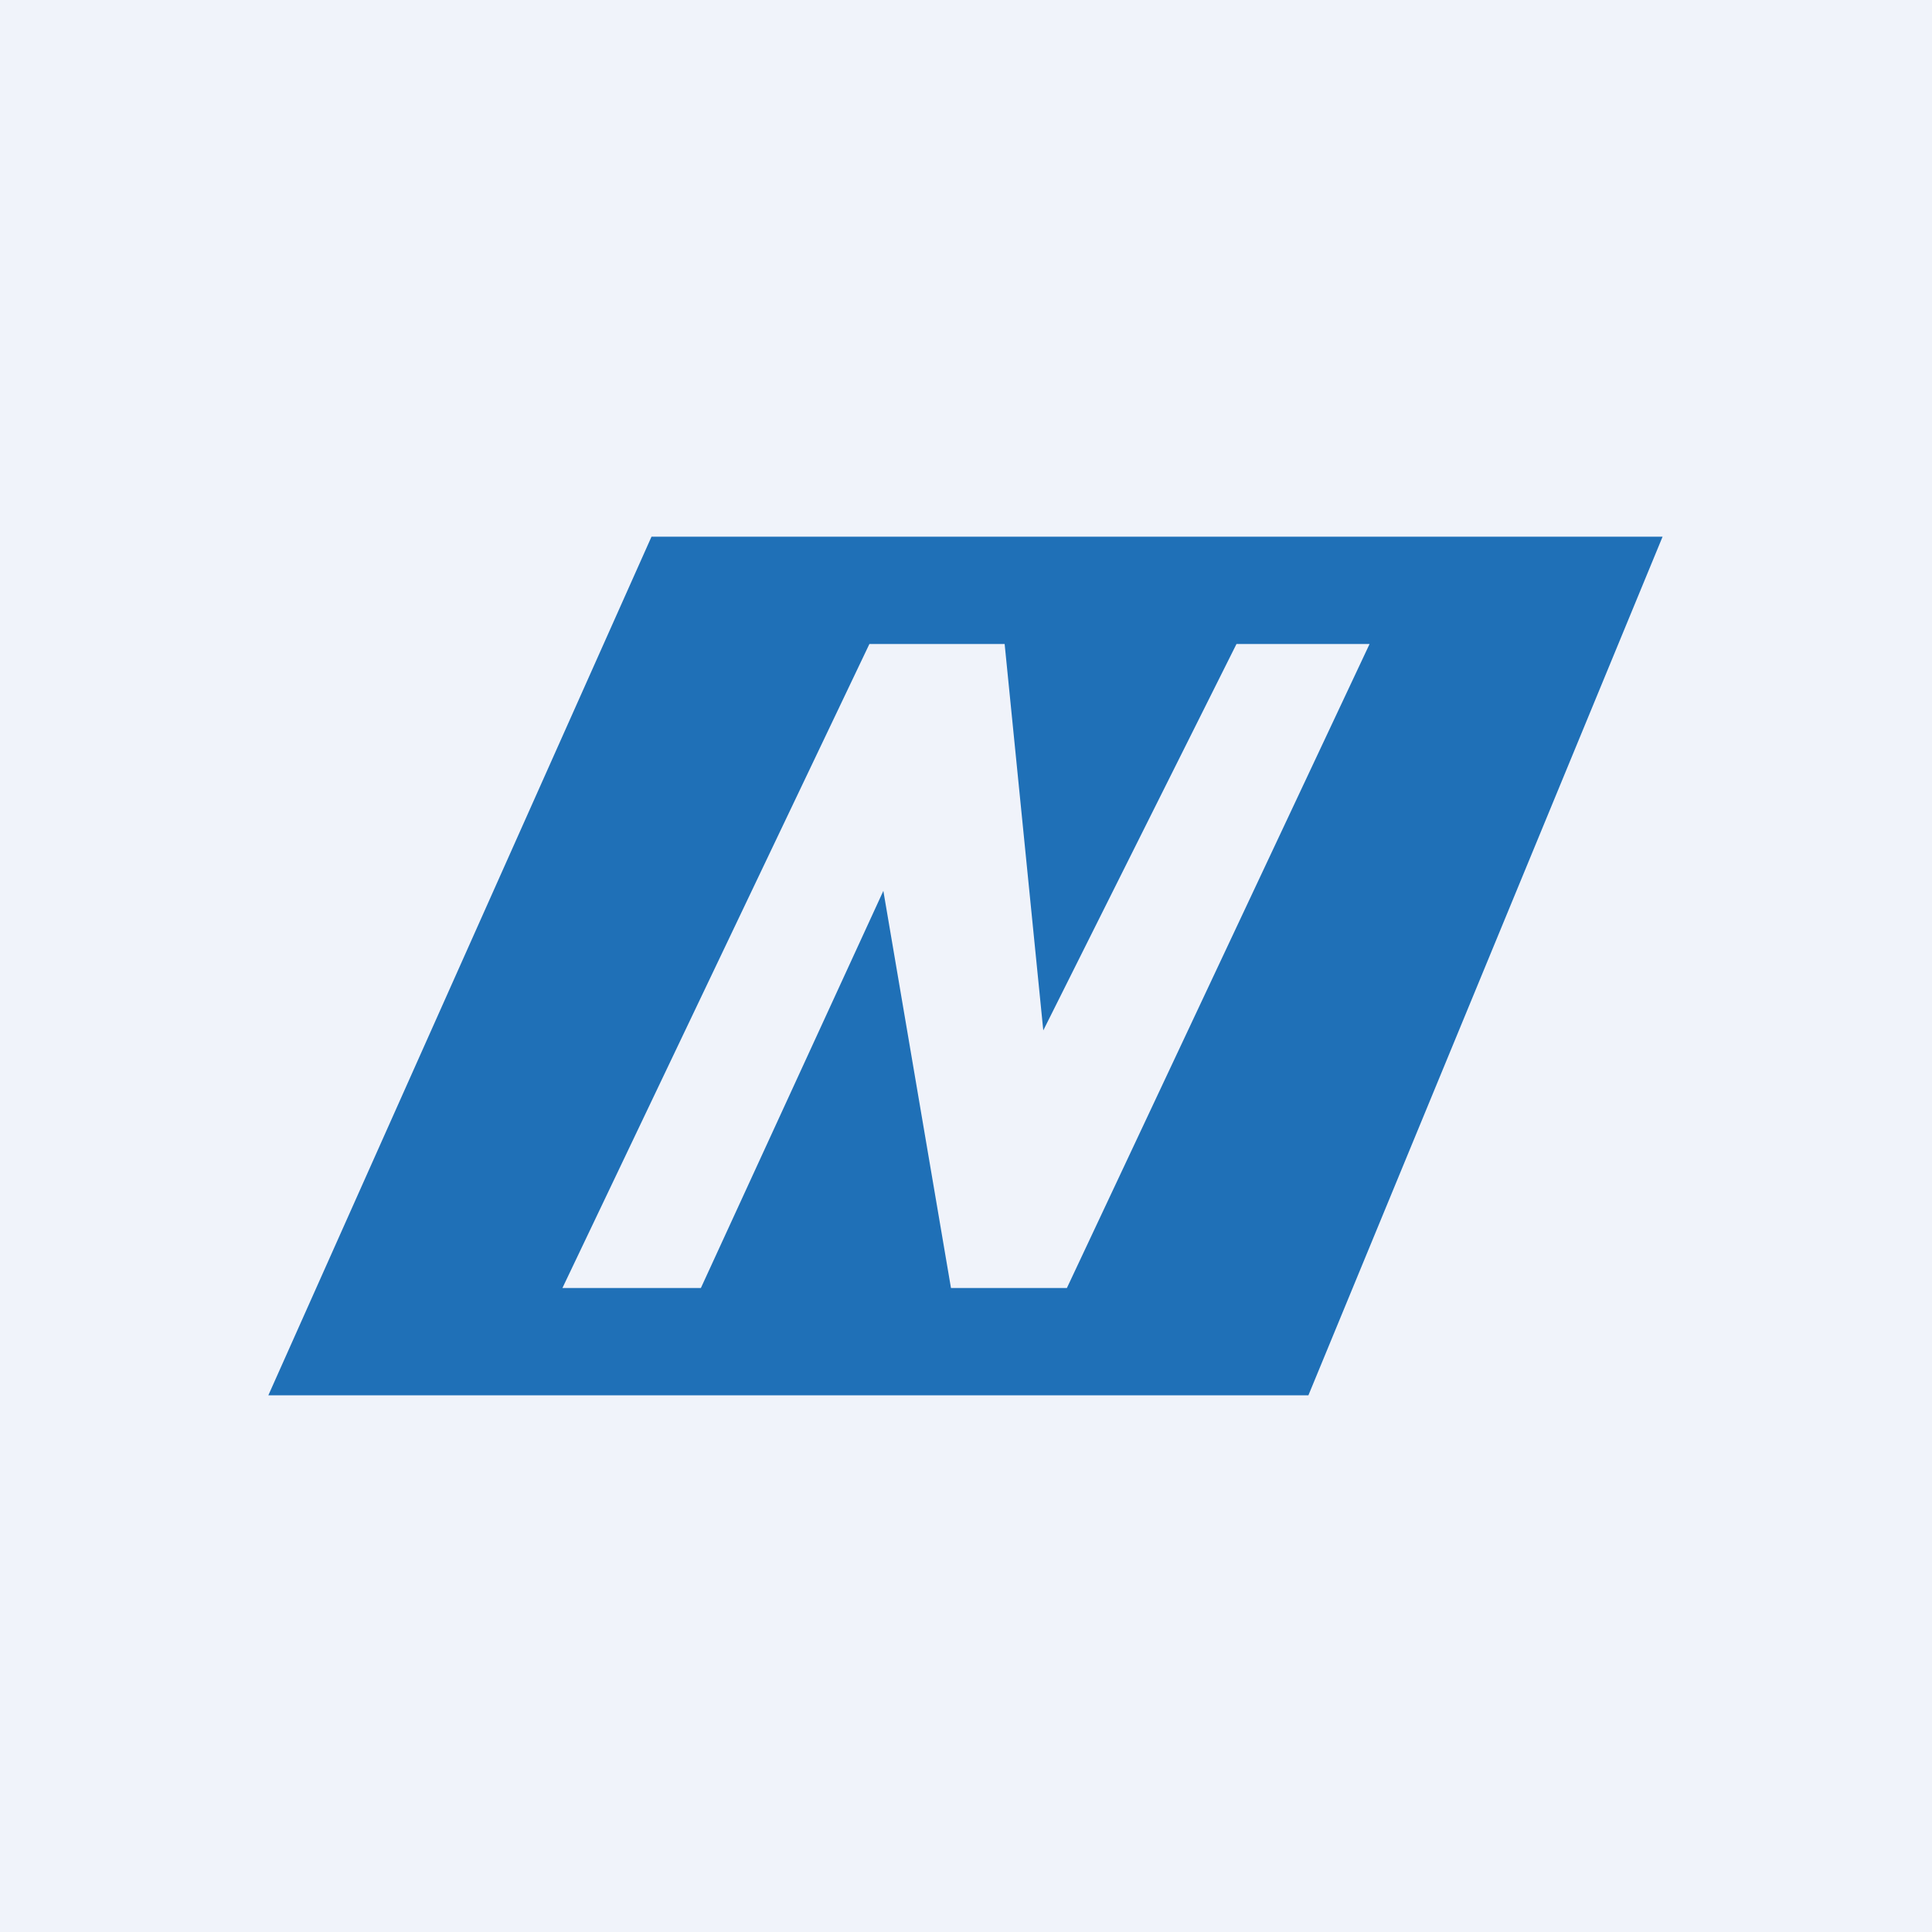
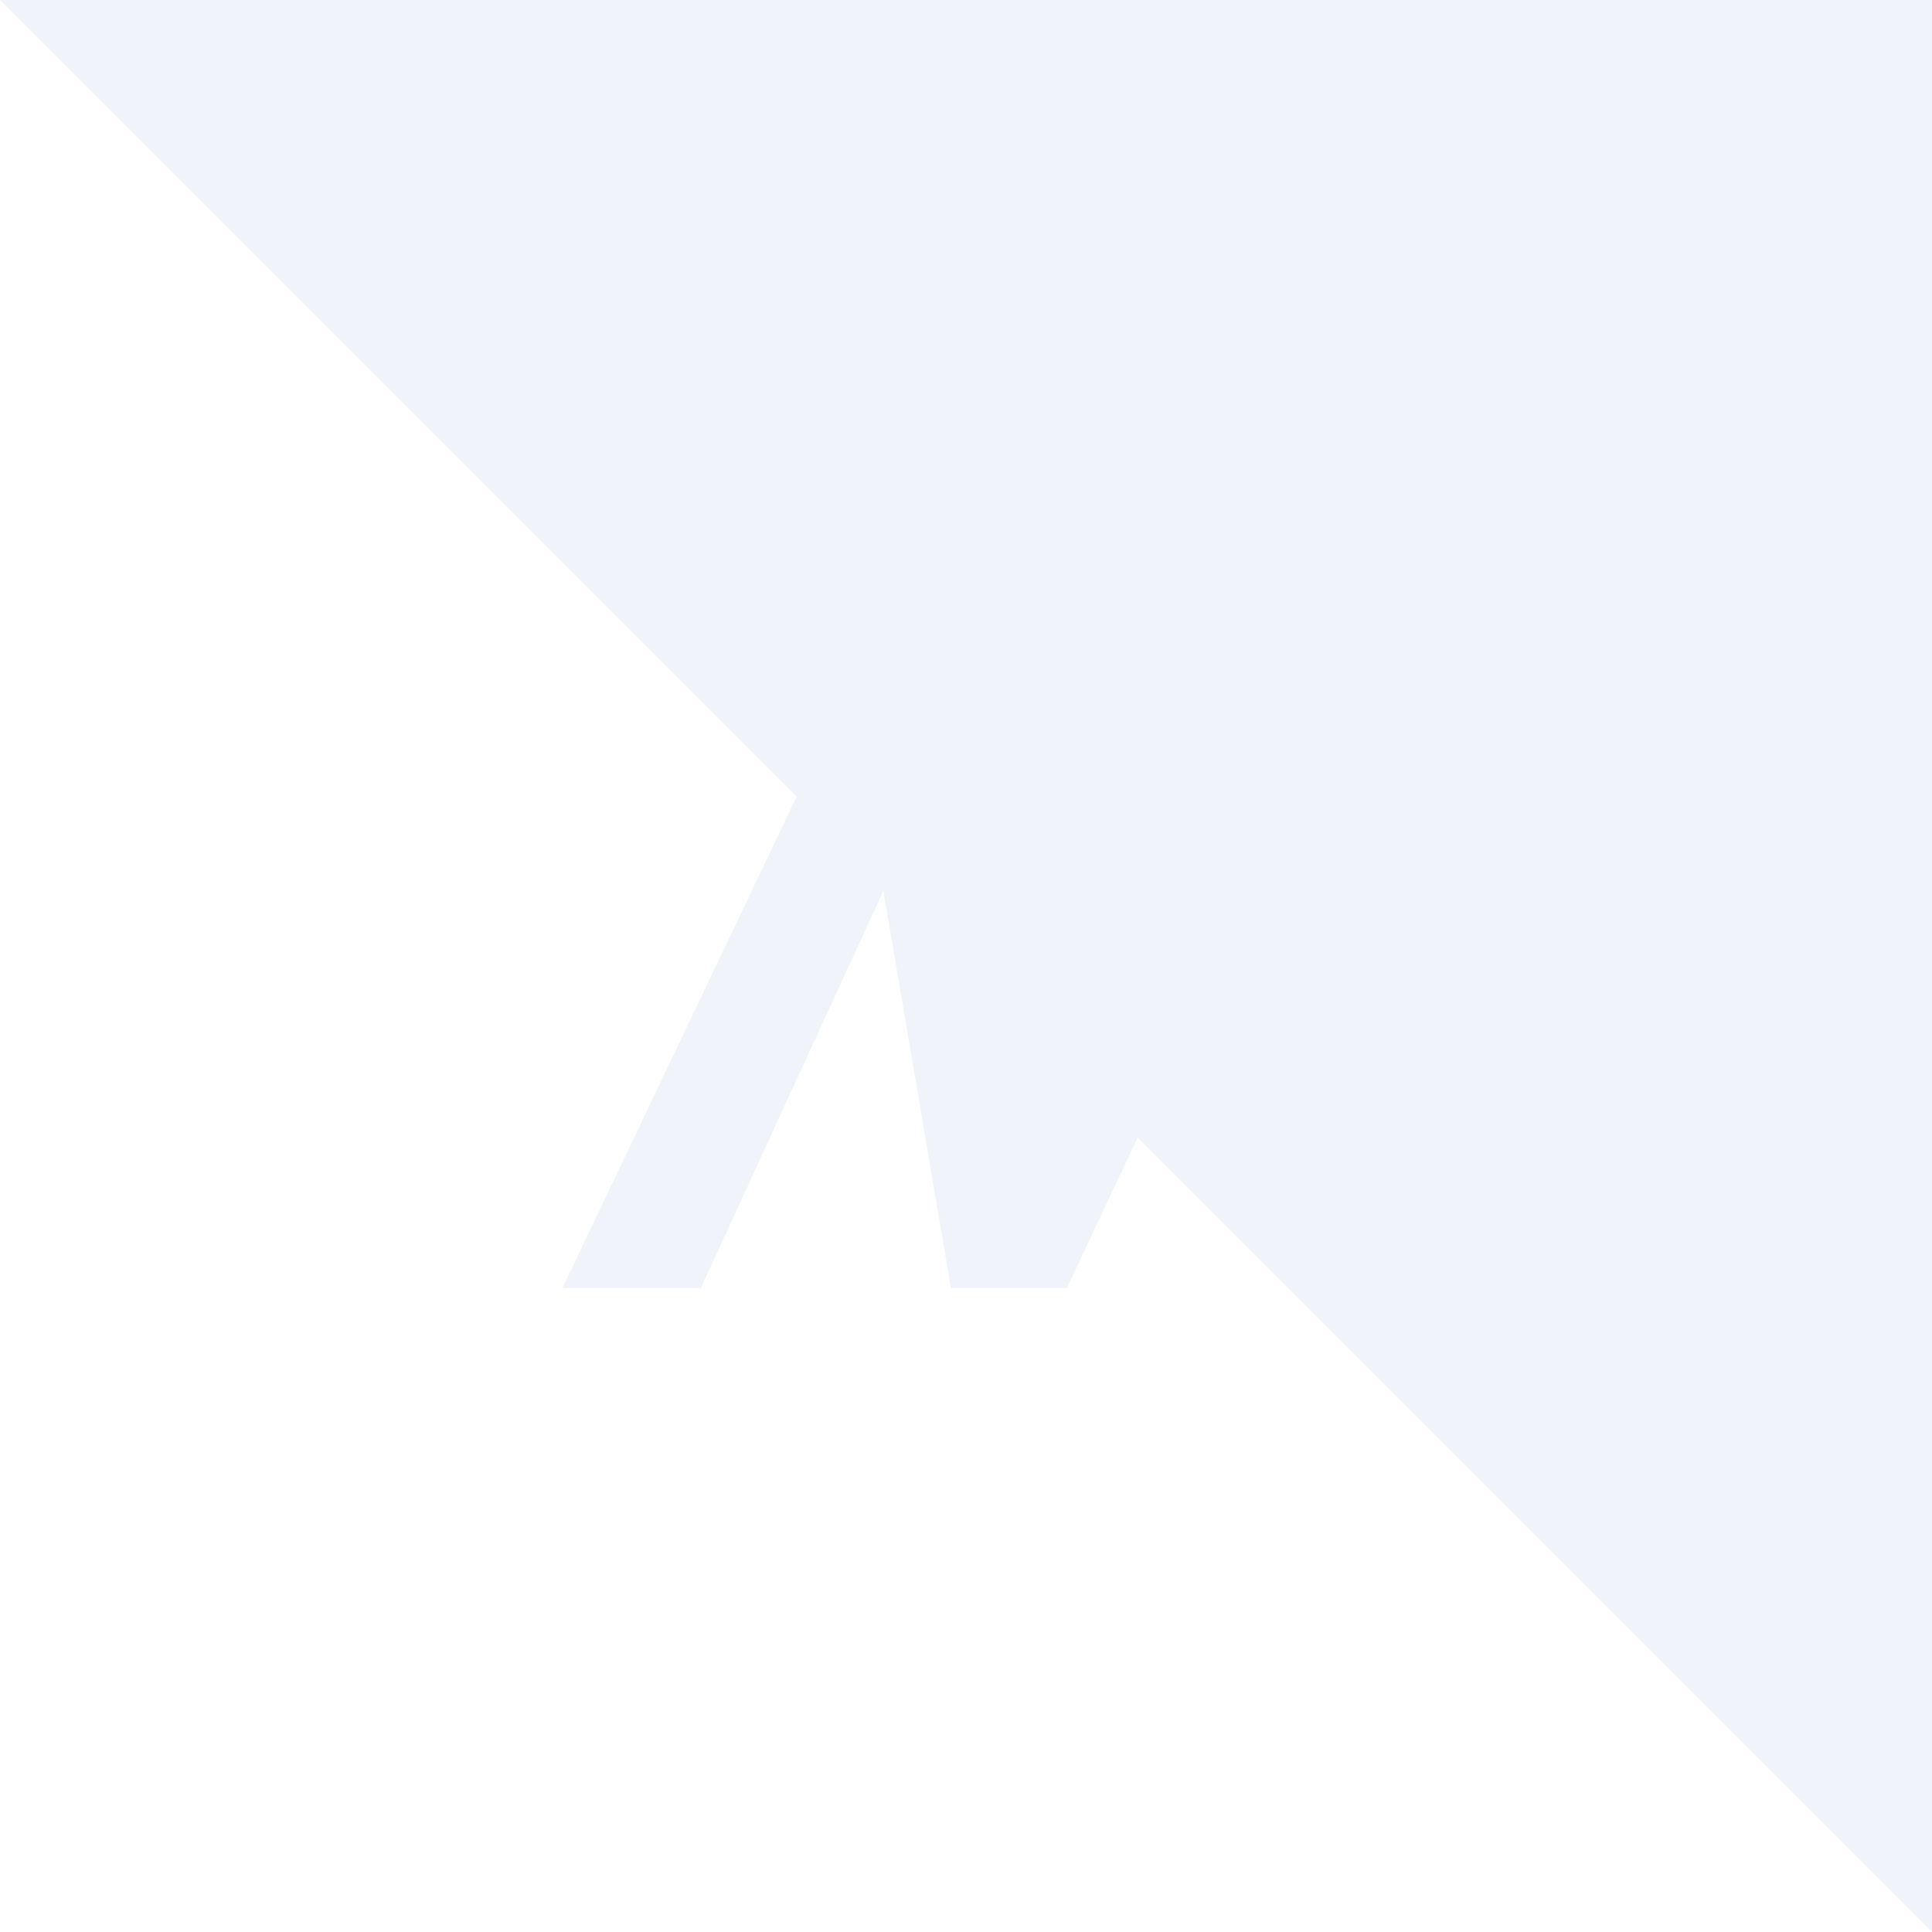
<svg xmlns="http://www.w3.org/2000/svg" width="18" height="18">
-   <path fill="#F0F3FA" d="M0 0h18v18H0z" />
-   <path d="M2.5 13l3.57-8h9.42l-3.3 8H2.5z" fill="#1F70B7" />
+   <path fill="#F0F3FA" d="M0 0h18v18z" />
  <path d="M5.24 12h1.29l1.7-3.7.63 3.7h1.08l2.82-6h-1.24l-1.8 3.6L9.36 6H8.1l-2.86 6z" fill="#F0F3FA" />
</svg>